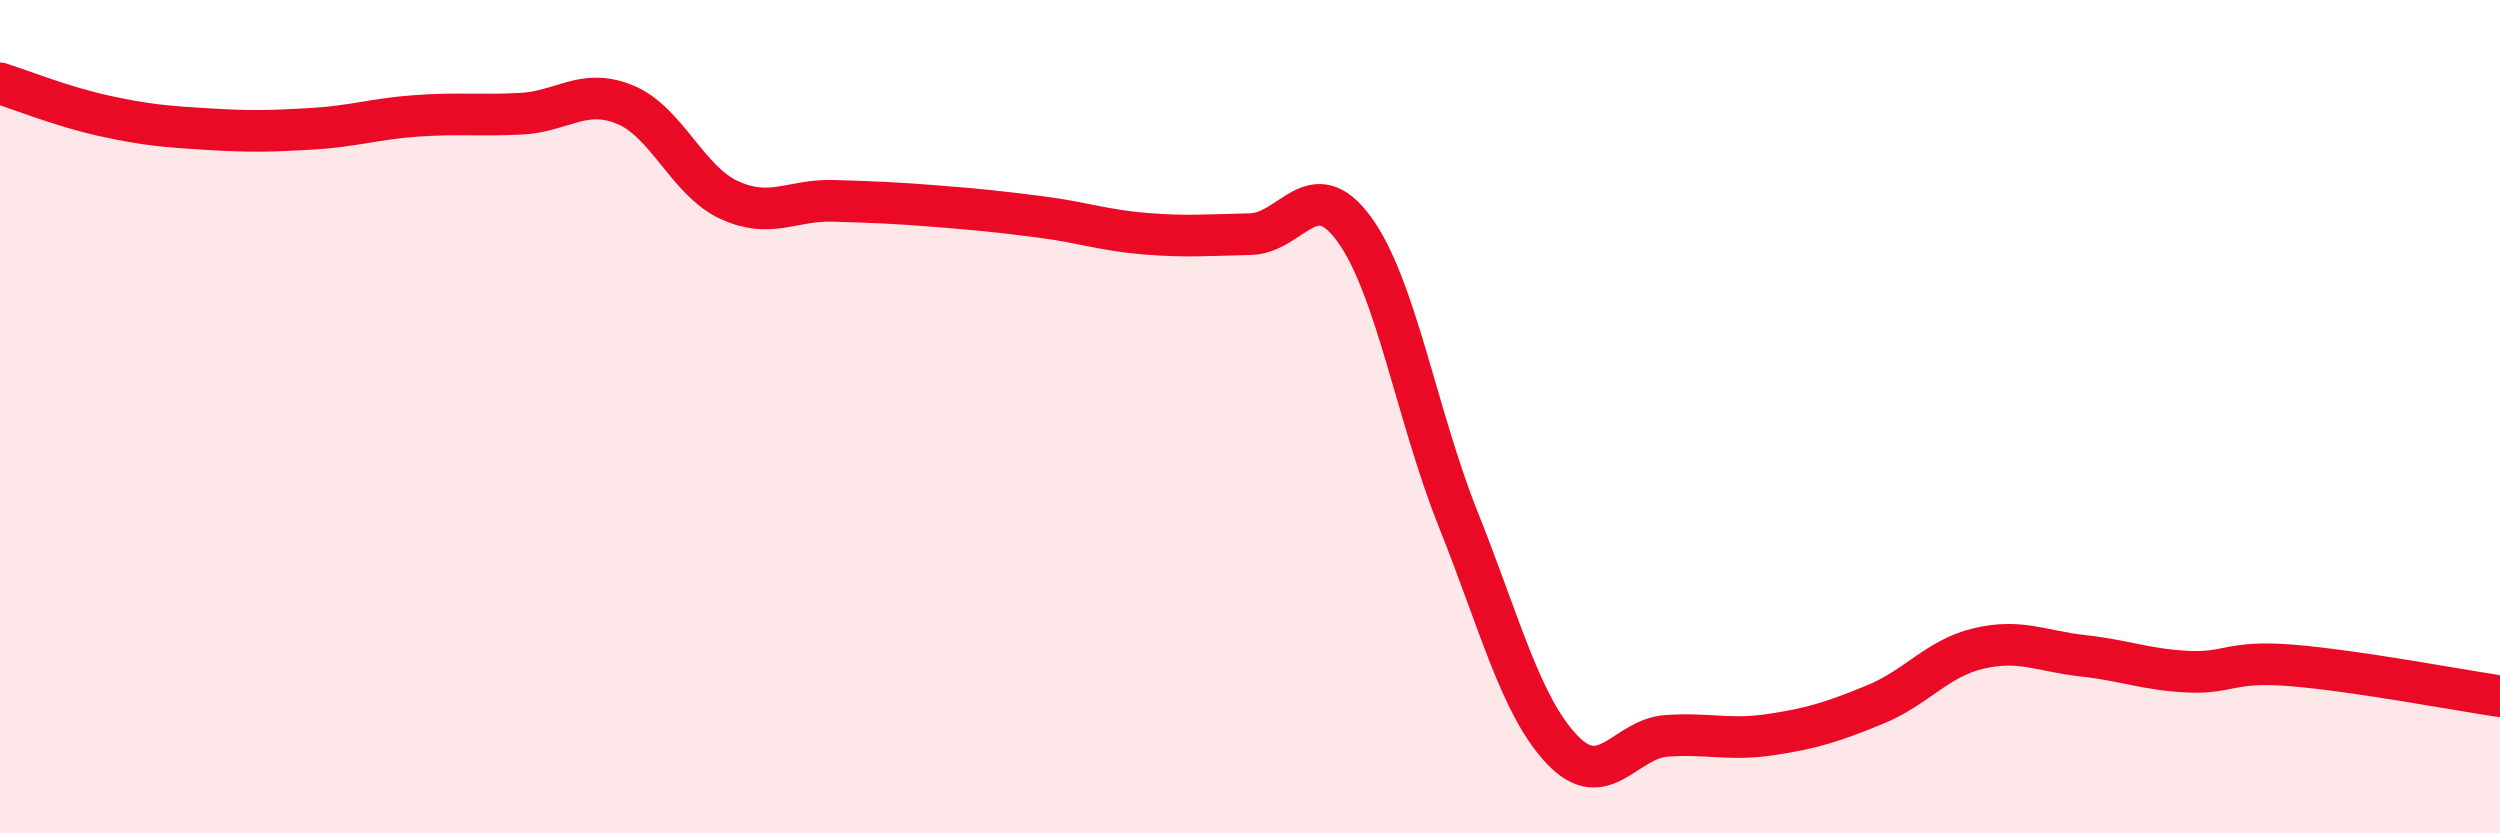
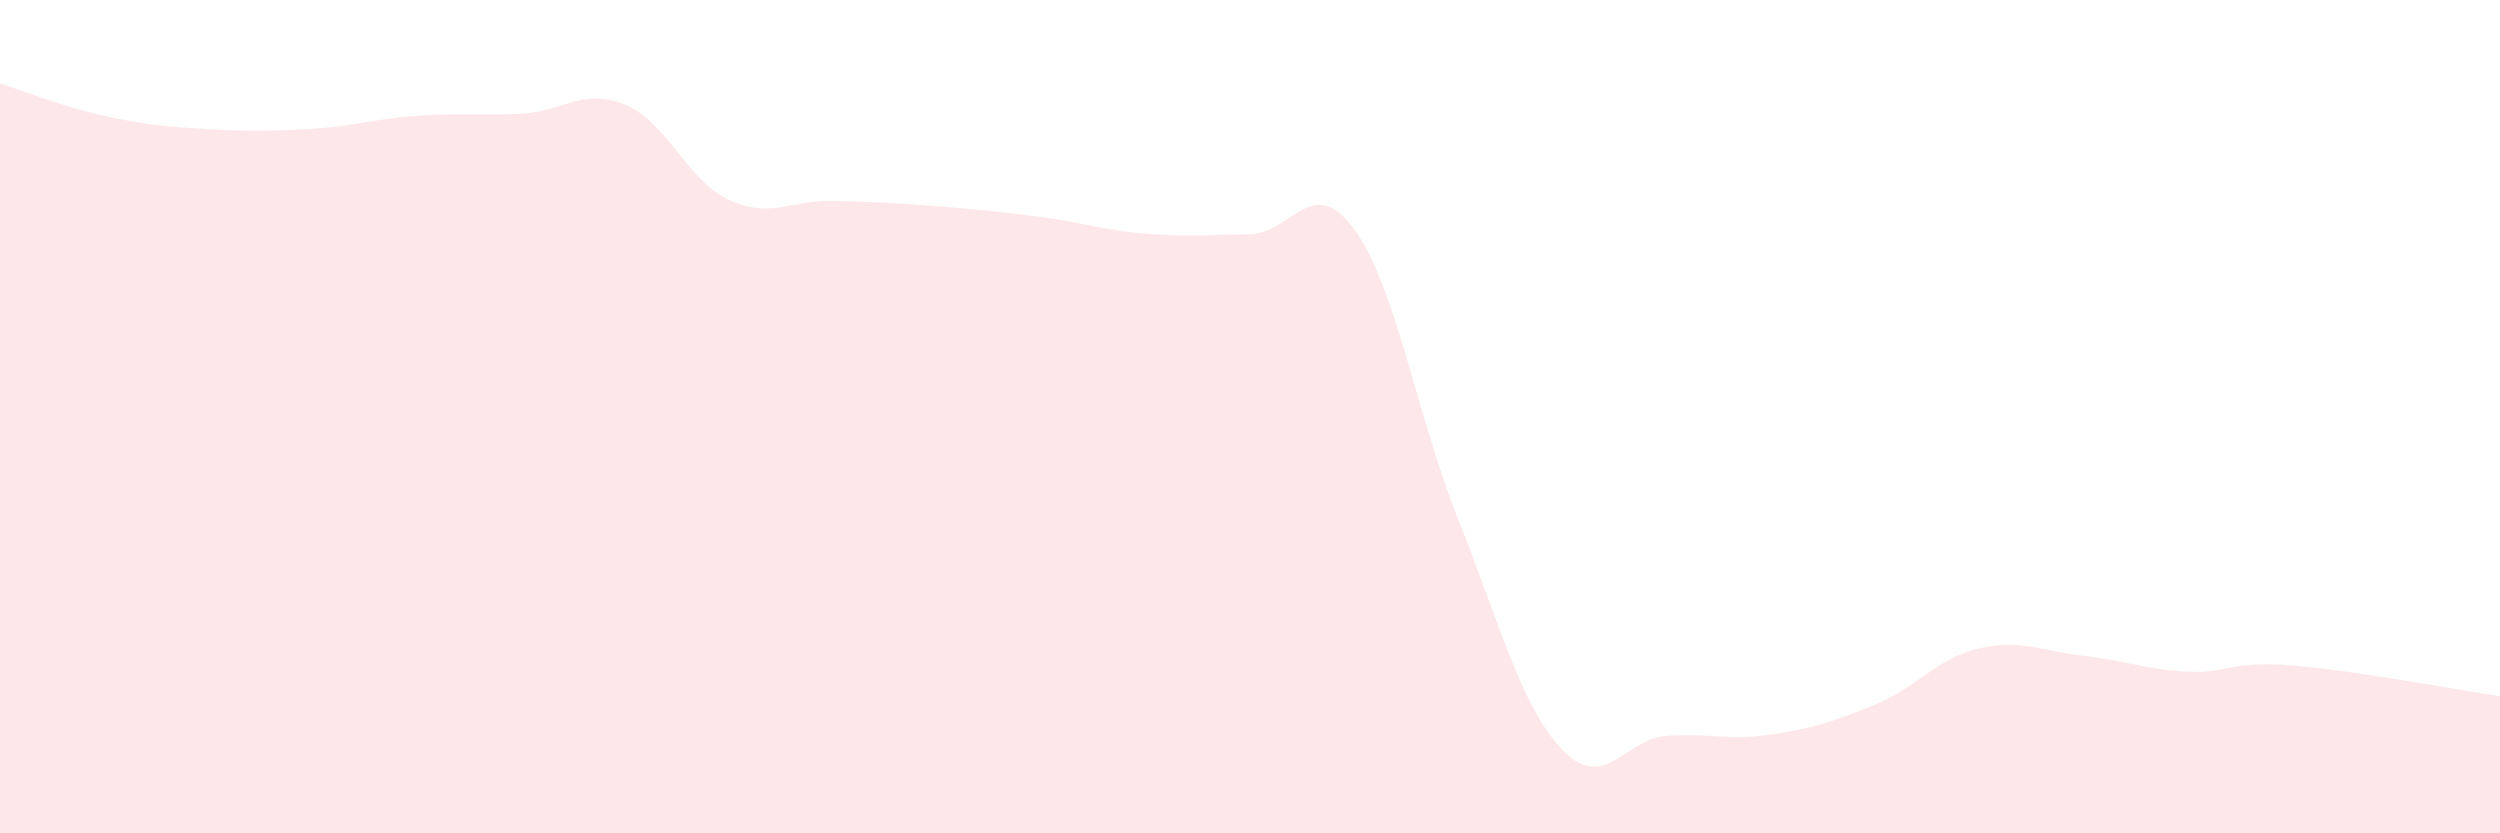
<svg xmlns="http://www.w3.org/2000/svg" width="60" height="20" viewBox="0 0 60 20">
  <path d="M 0,2 C 0.5,2.16 1.5,2.56 2.5,2.78 C 3.5,3 4,3.04 5,3.1 C 6,3.16 6.5,3.15 7.5,3.09 C 8.5,3.03 9,2.85 10,2.78 C 11,2.71 11.5,2.78 12.5,2.73 C 13.5,2.68 14,2.1 15,2.51 C 16,2.92 16.5,4.34 17.5,4.8 C 18.5,5.26 19,4.79 20,4.82 C 21,4.85 21.5,4.87 22.5,4.95 C 23.5,5.03 24,5.08 25,5.21 C 26,5.34 26.5,5.53 27.5,5.61 C 28.5,5.69 29,5.64 30,5.62 C 31,5.6 31.5,4.13 32.5,5.5 C 33.5,6.87 34,9.97 35,12.47 C 36,14.97 36.5,16.96 37.5,18 C 38.5,19.04 39,17.73 40,17.66 C 41,17.59 41.5,17.78 42.5,17.63 C 43.5,17.48 44,17.32 45,16.91 C 46,16.5 46.5,15.79 47.5,15.56 C 48.5,15.33 49,15.63 50,15.74 C 51,15.85 51.5,16.07 52.5,16.12 C 53.5,16.17 53.5,15.85 55,15.97 C 56.5,16.09 59,16.56 60,16.71L60 20L0 20Z" fill="#EB0A25" opacity="0.1" stroke-linecap="round" stroke-linejoin="round" />
-   <path d="M 0,2 C 0.5,2.16 1.5,2.56 2.5,2.78 C 3.5,3 4,3.04 5,3.1 C 6,3.16 6.5,3.15 7.5,3.09 C 8.5,3.03 9,2.85 10,2.78 C 11,2.71 11.5,2.78 12.5,2.73 C 13.5,2.68 14,2.1 15,2.51 C 16,2.92 16.5,4.34 17.5,4.8 C 18.5,5.26 19,4.79 20,4.82 C 21,4.85 21.5,4.87 22.5,4.95 C 23.5,5.03 24,5.08 25,5.21 C 26,5.34 26.5,5.53 27.5,5.61 C 28.5,5.69 29,5.64 30,5.62 C 31,5.6 31.5,4.13 32.5,5.5 C 33.5,6.87 34,9.97 35,12.47 C 36,14.97 36.5,16.96 37.5,18 C 38.5,19.04 39,17.73 40,17.66 C 41,17.59 41.5,17.78 42.5,17.63 C 43.5,17.48 44,17.32 45,16.91 C 46,16.5 46.5,15.79 47.5,15.56 C 48.5,15.33 49,15.63 50,15.74 C 51,15.85 51.5,16.07 52.5,16.12 C 53.5,16.17 53.5,15.85 55,15.97 C 56.5,16.09 59,16.56 60,16.71" stroke="#EB0A25" stroke-width="1" fill="none" stroke-linecap="round" stroke-linejoin="round" />
</svg>